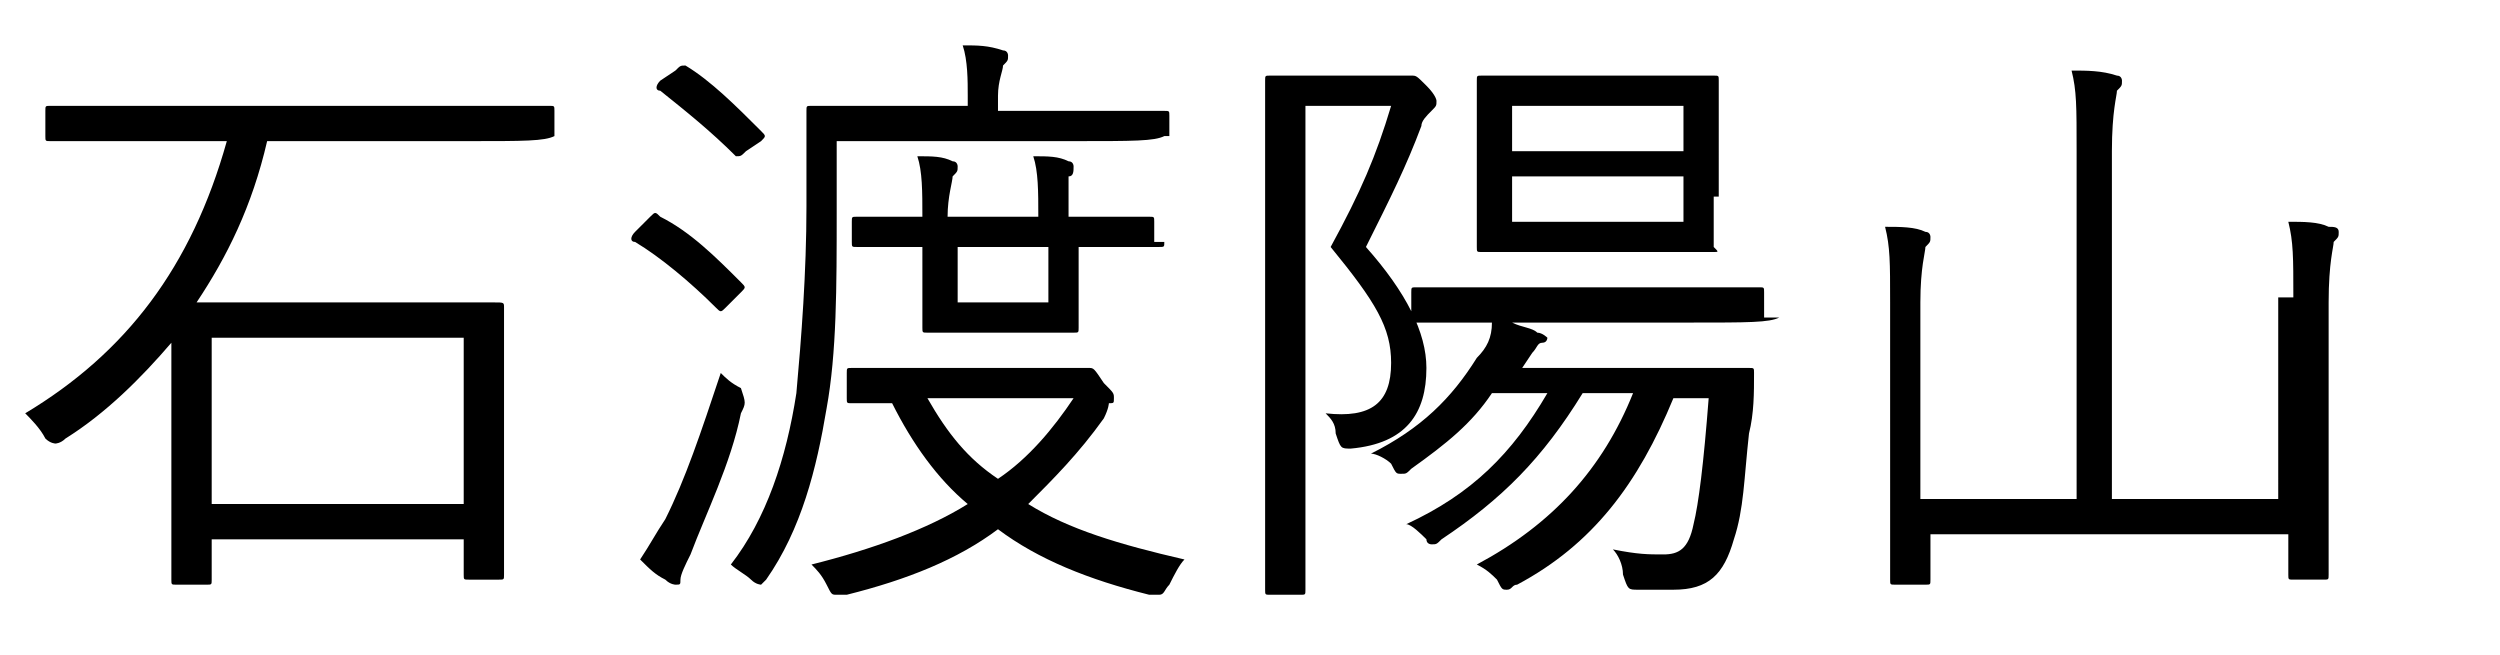
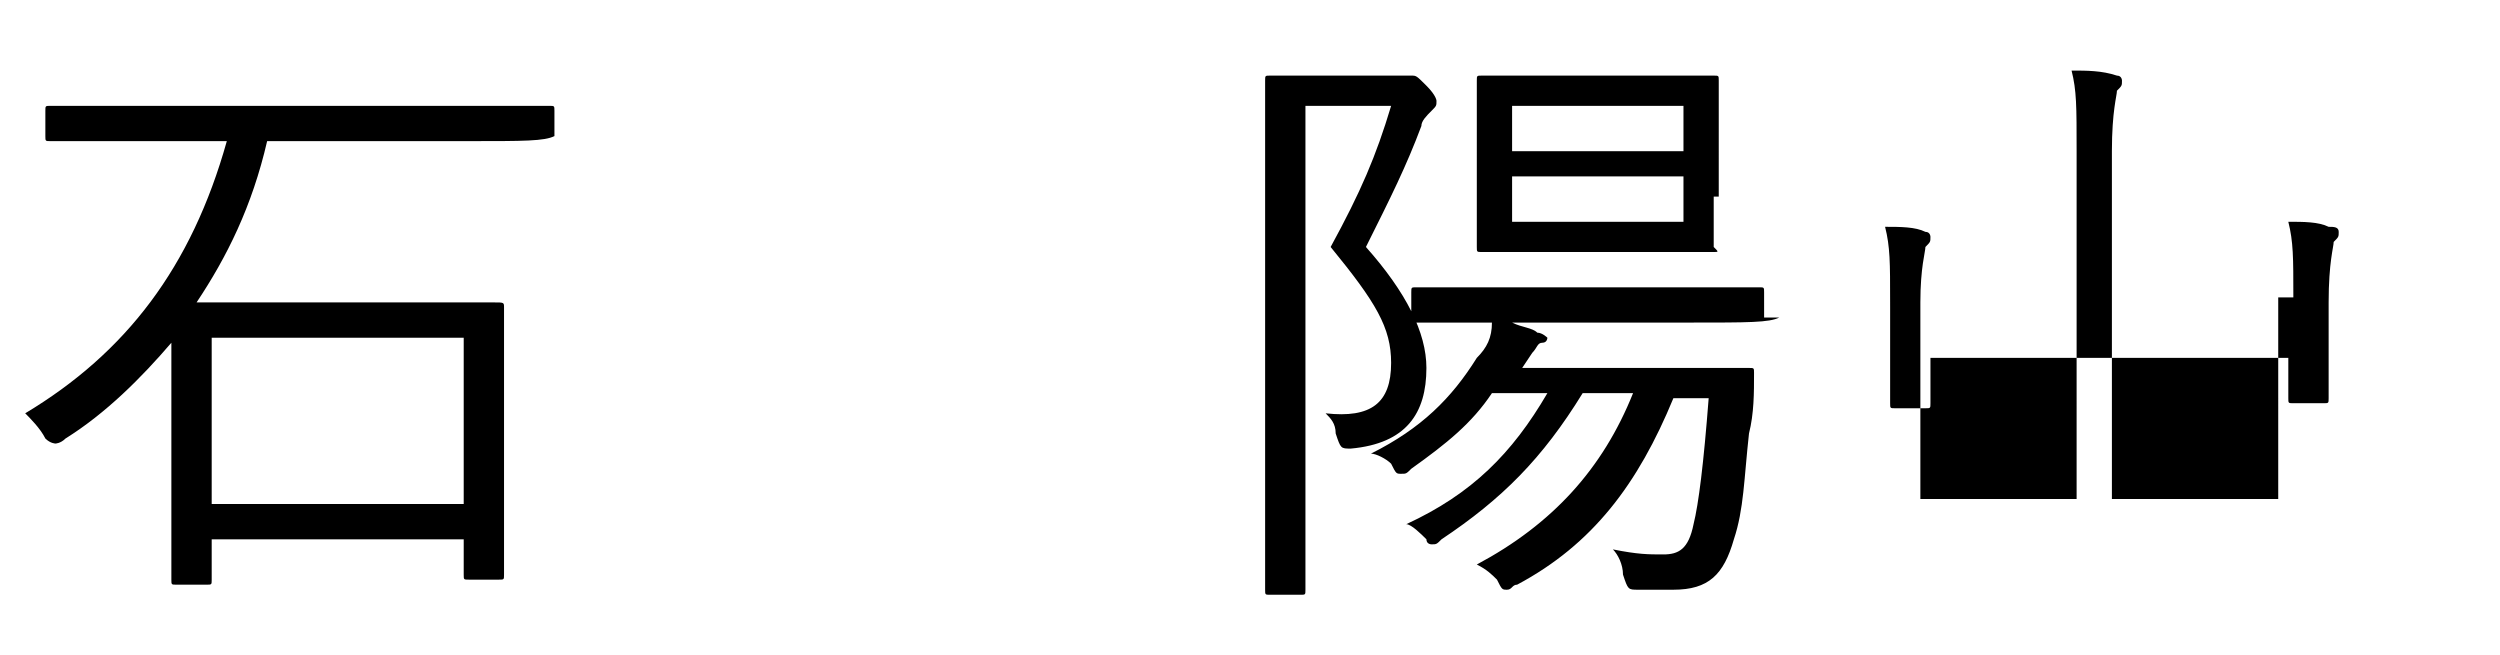
<svg xmlns="http://www.w3.org/2000/svg" version="1.1" id="レイヤー_1" x="0px" y="0px" viewBox="0 0 49.6 13" style="enable-background:new 0 0 49.6 13;" xml:space="preserve">
  <g>
    <path d="M11,2.7C11,2.8,11,2.8,11,2.7c-0.2,0.1-0.6,0.1-1.7,0.1h-4C5,4.1,4.5,5.1,3.9,6h4.3c1.2,0,1.6,0,1.6,0C10,6,10,6,10,6.1   c0,0.1,0,0.4,0,1.5V9c0,2,0,2.3,0,2.4c0,0.1,0,0.1-0.1,0.1H9.3c-0.1,0-0.1,0-0.1-0.1v-0.7h-5v0.8c0,0.1,0,0.1-0.1,0.1H3.5   c-0.1,0-0.1,0-0.1-0.1c0-0.1,0-0.4,0-2.4V7.8c0-0.4,0-0.8,0-1C2.8,7.5,2.1,8.2,1.3,8.7C1.2,8.8,1.1,8.8,1.1,8.8S1,8.8,0.9,8.7   C0.8,8.5,0.6,8.3,0.5,8.2c2-1.2,3.3-2.9,4-5.4H2.6c-1.2,0-1.5,0-1.6,0c-0.1,0-0.1,0-0.1-0.1V2.2c0-0.1,0-0.1,0.1-0.1   c0.1,0,0.5,0,1.6,0h6.7c1.2,0,1.5,0,1.6,0c0.1,0,0.1,0,0.1,0.1V2.7z M9.2,6.7h-5V10h5V6.7z" />
-     <path d="M12.9,4.3C13,4.2,13,4.2,13.1,4.3c0.6,0.3,1.1,0.8,1.6,1.3c0.1,0.1,0.1,0.1,0,0.2l-0.3,0.3c-0.1,0.1-0.1,0.1-0.2,0   c-0.5-0.5-1.1-1-1.6-1.3c-0.1,0-0.1-0.1,0-0.2L12.9,4.3z M13.7,11c-0.1,0.2-0.2,0.4-0.2,0.5c0,0.1,0,0.1-0.1,0.1c0,0-0.1,0-0.2-0.1   c-0.2-0.1-0.3-0.2-0.5-0.4c0.2-0.3,0.3-0.5,0.5-0.8c0.4-0.8,0.7-1.7,1.1-2.9c0.1,0.1,0.2,0.2,0.4,0.3C14.8,8,14.8,8,14.7,8.2   C14.5,9.2,14,10.2,13.7,11z M13.4,1.4c0.1-0.1,0.1-0.1,0.2-0.1c0.5,0.3,1,0.8,1.5,1.3c0.1,0.1,0.1,0.1,0,0.2L14.8,3   c-0.1,0.1-0.1,0.1-0.2,0.1c-0.5-0.5-1-0.9-1.5-1.3c-0.1,0-0.1-0.1,0-0.2L13.4,1.4z M23.1,2.7C23.1,2.8,23.1,2.8,23.1,2.7   c-0.2,0.1-0.6,0.1-1.8,0.1h-4.7v1.4c0,1.5,0,2.8-0.2,3.9c-0.2,1.2-0.5,2.4-1.2,3.4c-0.1,0.1-0.1,0.1-0.1,0.1c0,0-0.1,0-0.2-0.1   c-0.1-0.1-0.3-0.2-0.4-0.3c0.7-0.9,1.1-2.1,1.3-3.4c0.1-1.1,0.2-2.4,0.2-3.7s0-1.9,0-1.9c0-0.1,0-0.1,0.1-0.1c0.1,0,0.5,0,1.7,0   h1.4V1.9c0-0.3,0-0.7-0.1-1c0.3,0,0.5,0,0.8,0.1c0.1,0,0.1,0.1,0.1,0.1c0,0.1,0,0.1-0.1,0.2c0,0.1-0.1,0.3-0.1,0.6v0.3h1.6   c1.2,0,1.6,0,1.7,0c0.1,0,0.1,0,0.1,0.1V2.7z M21.3,7.3c0.1,0,0.2,0,0.2,0c0,0,0.1,0,0.1,0c0.1,0,0.1,0,0.3,0.3   c0.2,0.2,0.2,0.2,0.2,0.3c0,0.1,0,0.1-0.1,0.1C22,8,22,8.1,21.9,8.3C21.4,9,20.9,9.5,20.4,10c0.8,0.5,1.8,0.8,3.1,1.1   c-0.1,0.1-0.2,0.3-0.3,0.5c-0.1,0.1-0.1,0.2-0.2,0.2c0,0-0.1,0-0.2,0c-1.2-0.3-2.2-0.7-3-1.3c-0.8,0.6-1.8,1-3,1.3   c-0.1,0-0.2,0-0.2,0c-0.1,0-0.1,0-0.2-0.2c-0.1-0.2-0.2-0.3-0.3-0.4c1.2-0.3,2.3-0.7,3.1-1.2c-0.6-0.5-1.1-1.2-1.5-2   c-0.5,0-0.7,0-0.8,0c-0.1,0-0.1,0-0.1-0.1V7.4c0-0.1,0-0.1,0.1-0.1c0.1,0,0.4,0,1.4,0H21.3z M23.1,4.8c0,0.1,0,0.1-0.1,0.1   c-0.1,0-0.4,0-1.2,0h-0.4v0.5c0,0.7,0,1.1,0,1.1c0,0.1,0,0.1-0.1,0.1c-0.1,0-0.3,0-1,0h-0.9c-0.7,0-1,0-1,0c-0.1,0-0.1,0-0.1-0.1   c0-0.1,0-0.4,0-1.1V4.9c-0.9,0-1.2,0-1.3,0c-0.1,0-0.1,0-0.1-0.1V4.4c0-0.1,0-0.1,0.1-0.1c0.1,0,0.4,0,1.3,0c0-0.5,0-0.9-0.1-1.2   c0.3,0,0.5,0,0.7,0.1C19,3.2,19,3.3,19,3.3c0,0.1,0,0.1-0.1,0.2c0,0.1-0.1,0.4-0.1,0.8h1.8c0-0.5,0-0.9-0.1-1.2   c0.3,0,0.5,0,0.7,0.1c0.1,0,0.1,0.1,0.1,0.1c0,0.1,0,0.2-0.1,0.2c0,0.1,0,0.3,0,0.8h0.4c0.8,0,1.2,0,1.2,0c0.1,0,0.1,0,0.1,0.1V4.8   z M18.4,7.9c0.4,0.7,0.8,1.2,1.4,1.6c0.6-0.4,1.1-1,1.5-1.6H18.4z M20.8,4.9h-1.8V6h1.8V4.9z" />
    <path d="M27.6,1.5c0.1,0,0.2,0,0.3,0s0.1,0,0.1,0c0.1,0,0.1,0,0.3,0.2c0.2,0.2,0.2,0.3,0.2,0.3c0,0.1,0,0.1-0.1,0.2   c-0.1,0.1-0.2,0.2-0.2,0.3c-0.3,0.8-0.6,1.4-1.1,2.4c0.8,0.9,1.2,1.7,1.2,2.4c0,0.9-0.4,1.5-1.5,1.6c-0.2,0-0.2,0-0.3-0.3   c0-0.2-0.1-0.3-0.2-0.4c0.9,0.1,1.3-0.2,1.3-1c0-0.7-0.3-1.2-1.2-2.3c0.6-1.1,0.9-1.8,1.2-2.8h-1.7v7.1c0,1.7,0,2.4,0,2.5   c0,0.1,0,0.1-0.1,0.1h-0.6c-0.1,0-0.1,0-0.1-0.1c0-0.1,0-0.8,0-2.5V4.1c0-1.7,0-2.5,0-2.5c0-0.1,0-0.1,0.1-0.1c0.1,0,0.3,0,0.9,0   H27.6z M35.3,6.3C35.3,6.4,35.3,6.4,35.3,6.3c-0.2,0.1-0.6,0.1-1.8,0.1H30c0.2,0.1,0.4,0.1,0.5,0.2c0.1,0,0.2,0.1,0.2,0.1   c0,0,0,0.1-0.1,0.1c-0.1,0-0.1,0.1-0.2,0.2l-0.2,0.3h3.1c1,0,1.3,0,1.4,0c0.1,0,0.1,0,0.1,0.1c0,0.4,0,0.8-0.1,1.2   c-0.1,0.9-0.1,1.5-0.3,2.1c-0.2,0.7-0.5,1-1.2,1c-0.3,0-0.5,0-0.7,0c-0.2,0-0.2,0-0.3-0.3c0-0.2-0.1-0.4-0.2-0.5   c0.5,0.1,0.7,0.1,1,0.1c0.3,0,0.5-0.1,0.6-0.6c0.1-0.4,0.2-1.2,0.3-2.5h-0.7c-0.7,1.7-1.6,2.9-3.1,3.7c-0.1,0-0.1,0.1-0.2,0.1   c-0.1,0-0.1,0-0.2-0.2c-0.1-0.1-0.2-0.2-0.4-0.3c1.5-0.8,2.5-1.9,3.1-3.4h-1c-0.8,1.3-1.6,2.1-2.8,2.9c-0.1,0.1-0.1,0.1-0.2,0.1   c0,0-0.1,0-0.1-0.1c-0.1-0.1-0.3-0.3-0.4-0.3c1.3-0.6,2.1-1.4,2.8-2.6h-1.1c-0.4,0.6-0.9,1-1.6,1.5c-0.1,0.1-0.1,0.1-0.2,0.1   s-0.1,0-0.2-0.2c-0.1-0.1-0.3-0.2-0.4-0.2c1-0.5,1.6-1.1,2.1-1.9c0.2-0.2,0.3-0.4,0.3-0.7c-1,0-1.4,0-1.5,0c-0.1,0-0.1,0-0.1-0.1   V5.8c0-0.1,0-0.1,0.1-0.1c0.1,0,0.5,0,1.7,0h3.4c1.2,0,1.6,0,1.7,0c0.1,0,0.1,0,0.1,0.1V6.3z M34,3.9c0,0.7,0,0.9,0,1   C34.1,5,34.1,5,34,5c-0.1,0-0.4,0-1.4,0h-1.8c-1,0-1.3,0-1.4,0c-0.1,0-0.1,0-0.1-0.1c0-0.1,0-0.3,0-1V2.6c0-0.7,0-1,0-1   c0-0.1,0-0.1,0.1-0.1c0.1,0,0.4,0,1.4,0h1.8c1,0,1.3,0,1.4,0c0.1,0,0.1,0,0.1,0.1c0,0.1,0,0.3,0,1V3.9z M33.4,2.1H30V3h3.4V2.1z    M33.4,3.5H30v0.9h3.4V3.5z" />
-     <path d="M45.5,5.9c0-0.8,0-1.1-0.1-1.5c0.3,0,0.6,0,0.8,0.1c0.1,0,0.2,0,0.2,0.1c0,0.1,0,0.1-0.1,0.2c0,0.1-0.1,0.4-0.1,1.2v3.5   c0,1.3,0,1.9,0,1.9c0,0.1,0,0.1-0.1,0.1h-0.6c-0.1,0-0.1,0-0.1-0.1v-0.8h-7.1v0.9c0,0.1,0,0.1-0.1,0.1h-0.6c-0.1,0-0.1,0-0.1-0.1   c0-0.1,0-0.6,0-1.9V6c0-0.8,0-1.1-0.1-1.5c0.3,0,0.6,0,0.8,0.1c0.1,0,0.1,0.1,0.1,0.1c0,0.1,0,0.1-0.1,0.2c0,0.1-0.1,0.4-0.1,1.1   v3.9h3.1V3c0-0.9,0-1.2-0.1-1.6c0.3,0,0.6,0,0.9,0.1c0.1,0,0.1,0.1,0.1,0.1c0,0.1,0,0.1-0.1,0.2c0,0.1-0.1,0.4-0.1,1.2v6.9h3.3V5.9   z" />
+     <path d="M45.5,5.9c0-0.8,0-1.1-0.1-1.5c0.3,0,0.6,0,0.8,0.1c0.1,0,0.2,0,0.2,0.1c0,0.1,0,0.1-0.1,0.2c0,0.1-0.1,0.4-0.1,1.2c0,1.3,0,1.9,0,1.9c0,0.1,0,0.1-0.1,0.1h-0.6c-0.1,0-0.1,0-0.1-0.1v-0.8h-7.1v0.9c0,0.1,0,0.1-0.1,0.1h-0.6c-0.1,0-0.1,0-0.1-0.1   c0-0.1,0-0.6,0-1.9V6c0-0.8,0-1.1-0.1-1.5c0.3,0,0.6,0,0.8,0.1c0.1,0,0.1,0.1,0.1,0.1c0,0.1,0,0.1-0.1,0.2c0,0.1-0.1,0.4-0.1,1.1   v3.9h3.1V3c0-0.9,0-1.2-0.1-1.6c0.3,0,0.6,0,0.9,0.1c0.1,0,0.1,0.1,0.1,0.1c0,0.1,0,0.1-0.1,0.2c0,0.1-0.1,0.4-0.1,1.2v6.9h3.3V5.9   z" />
  </g>
</svg>